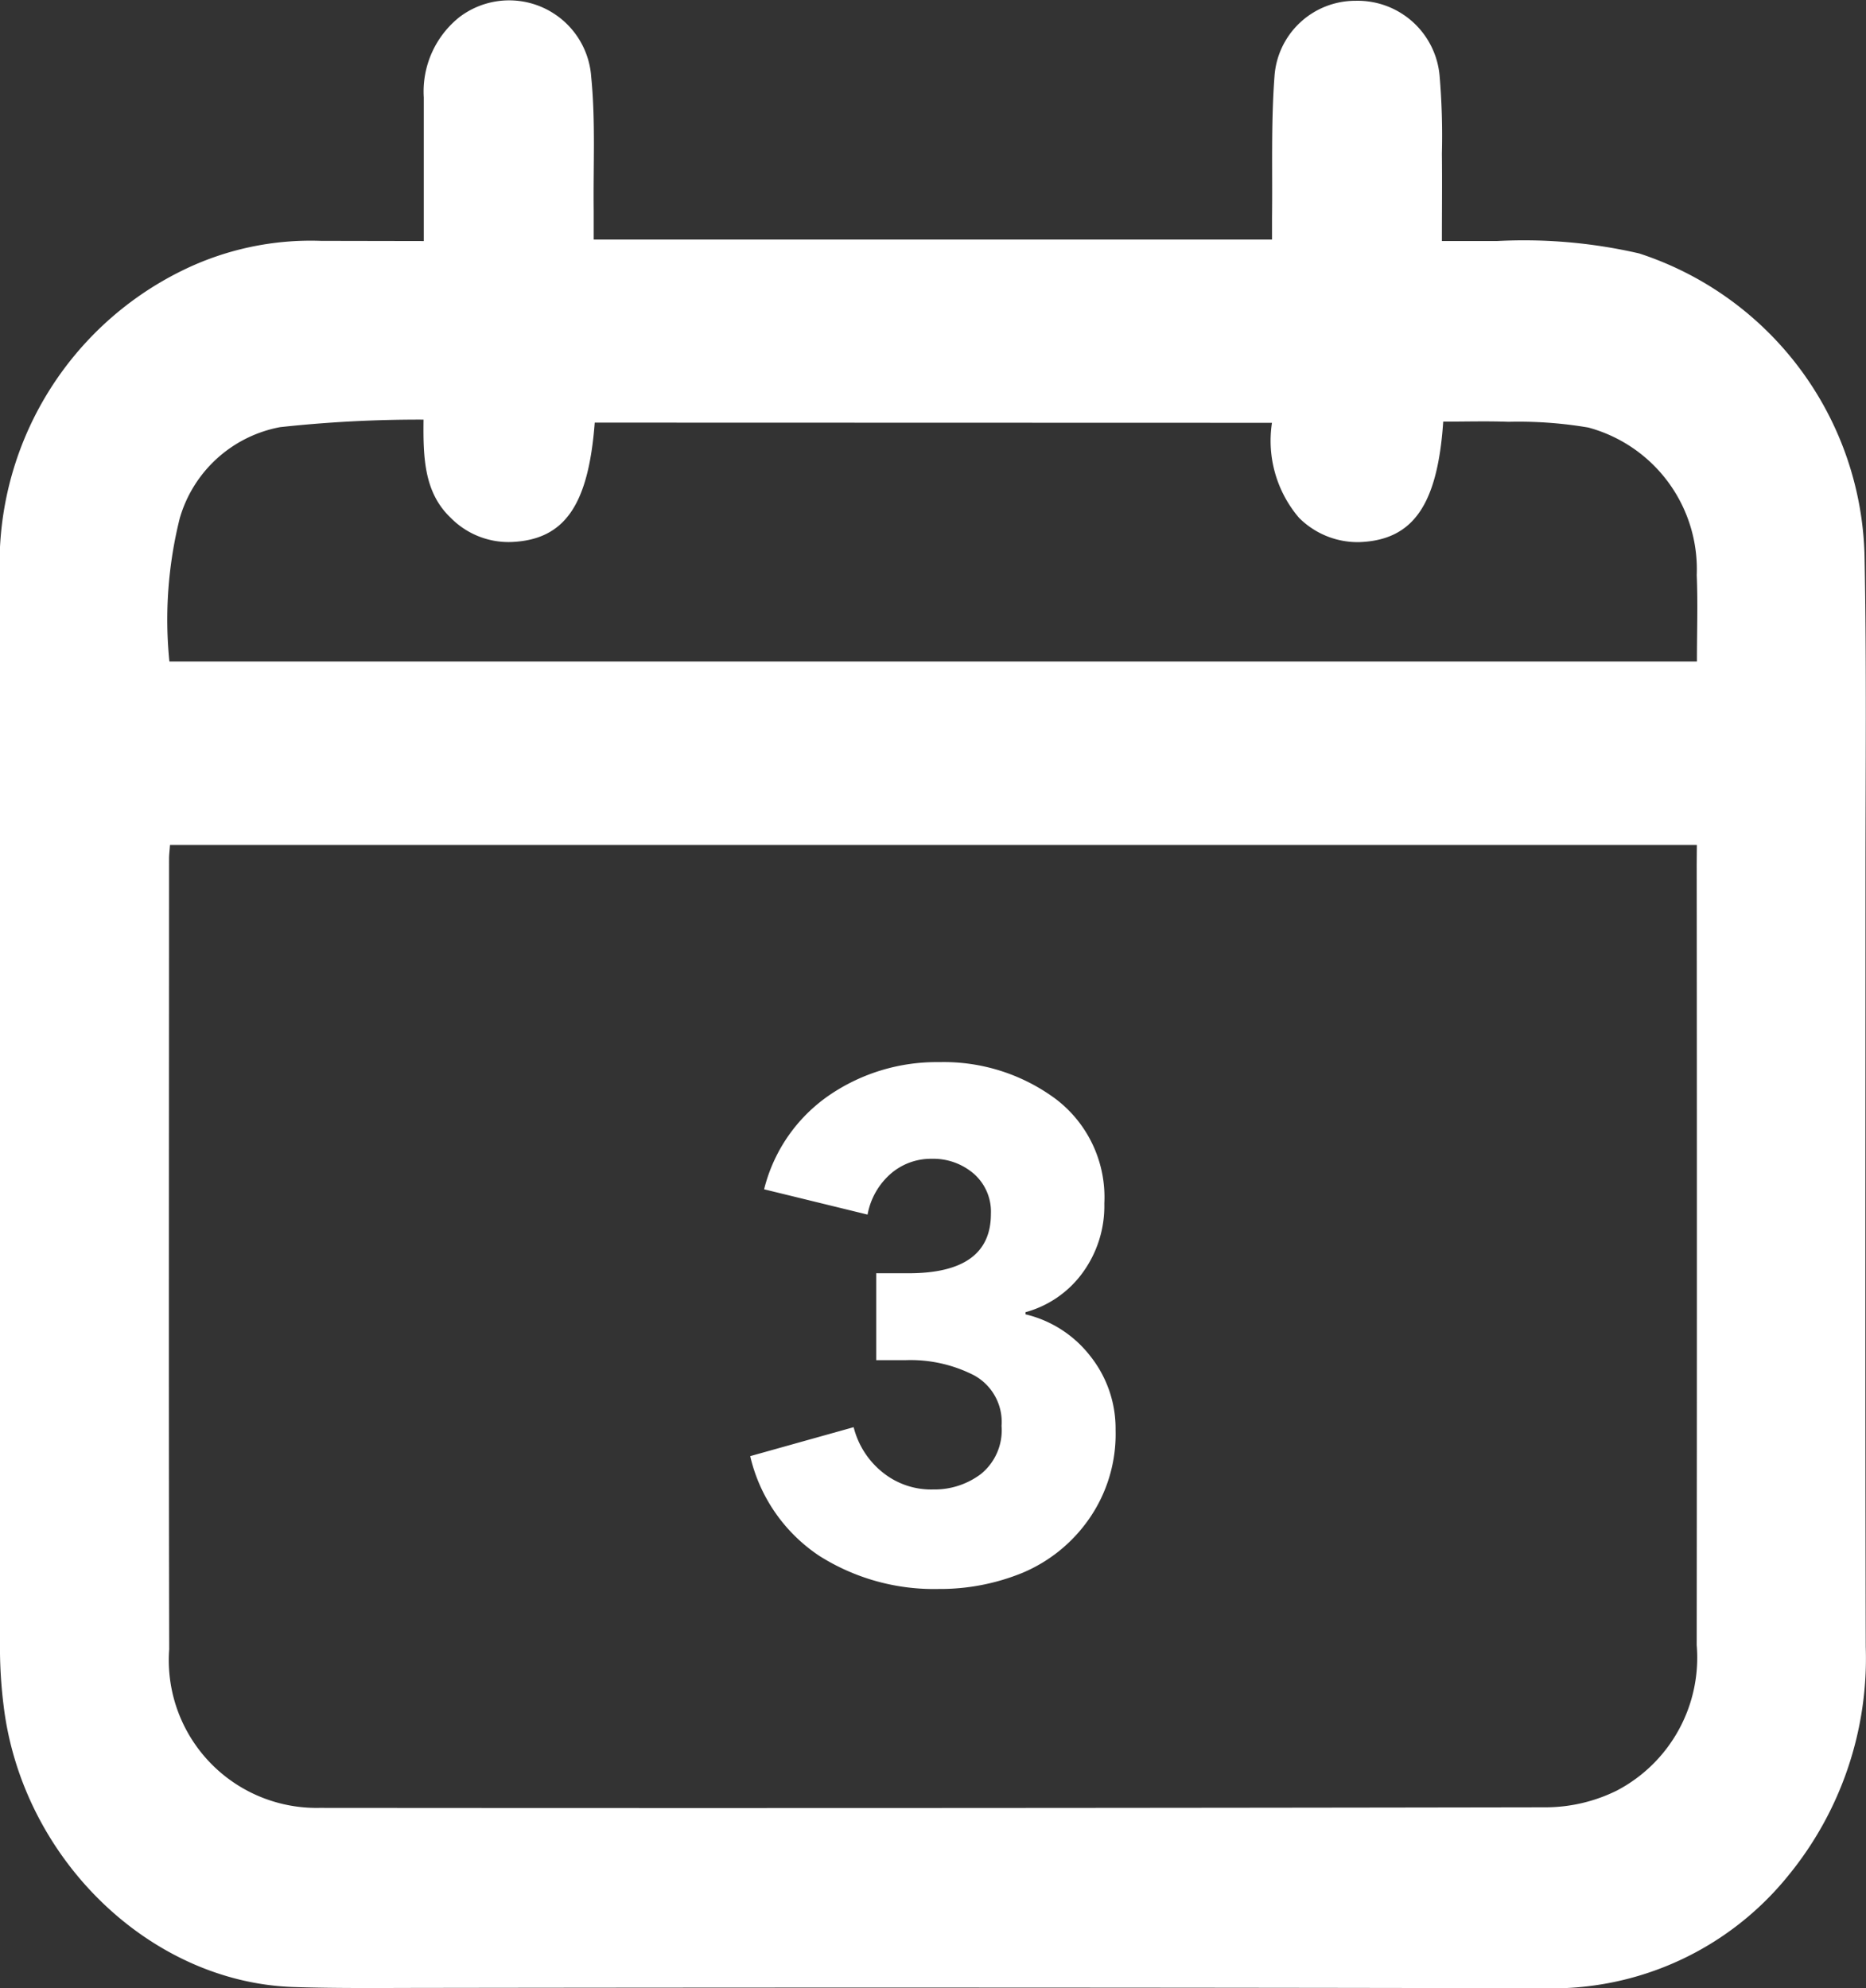
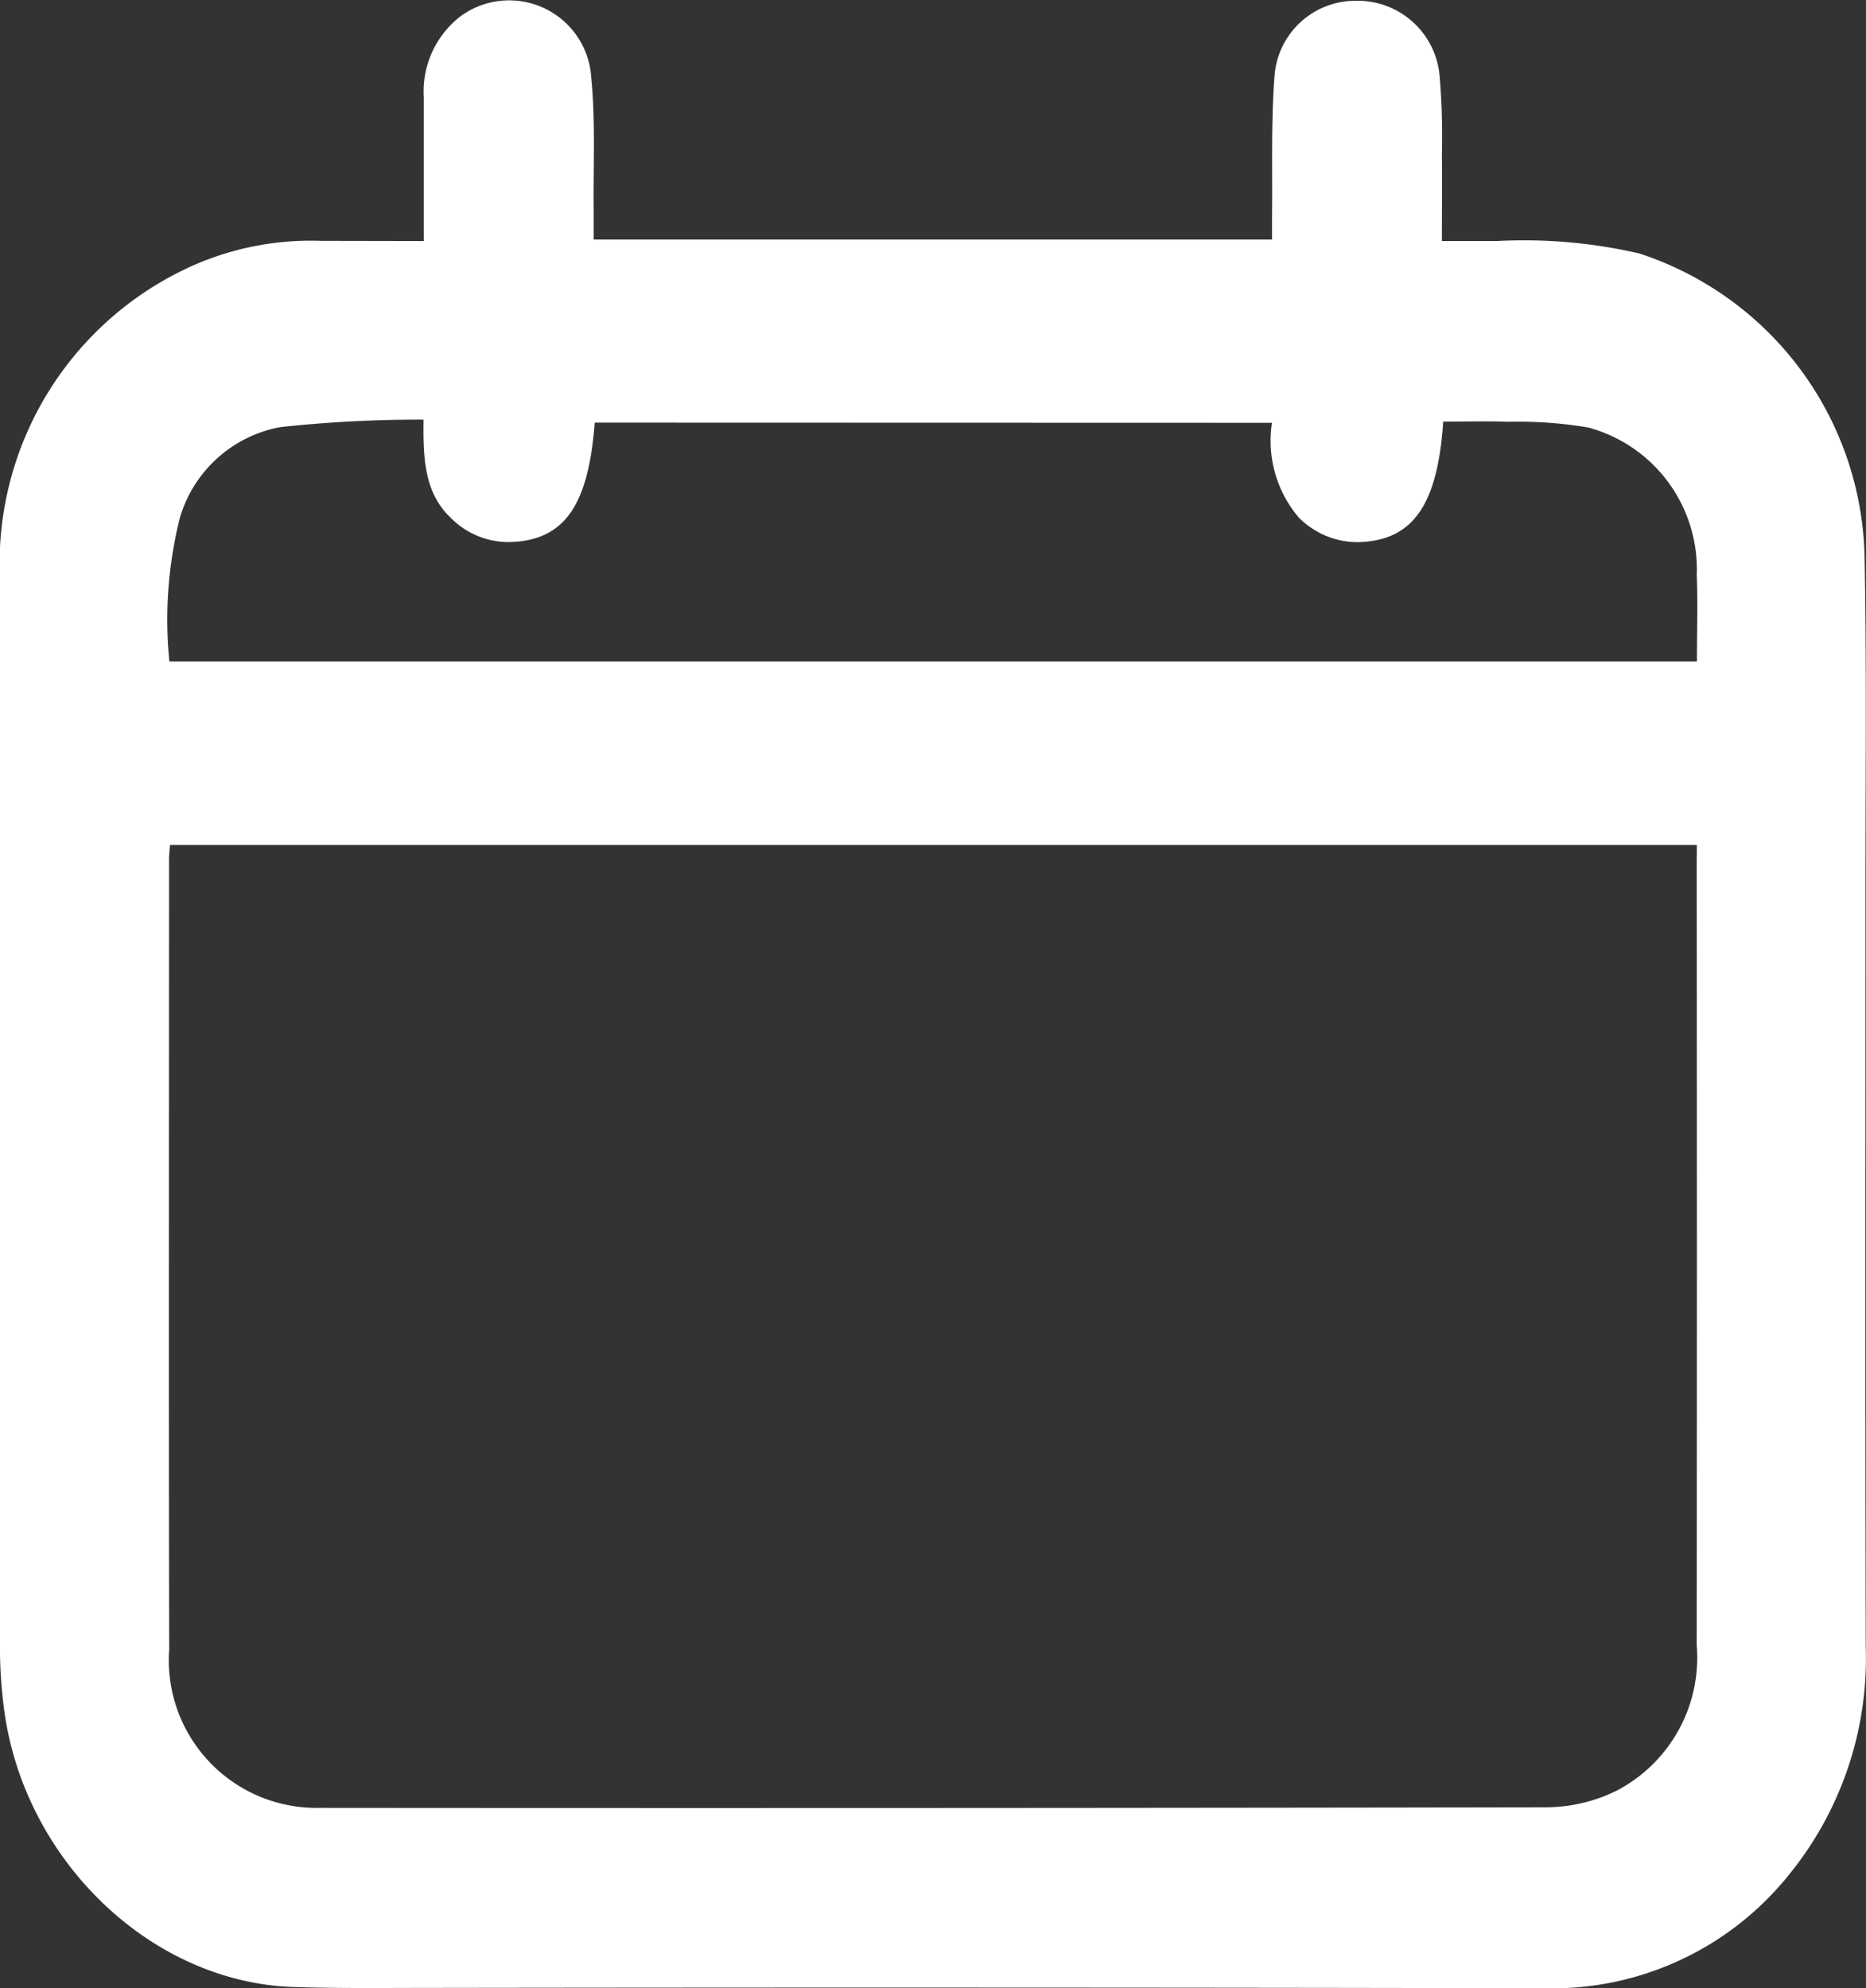
<svg xmlns="http://www.w3.org/2000/svg" width="59.002" height="62.881" viewBox="0 0 59.002 62.881">
  <rect x="0" y="0" width="59.002" height="62.881" fill="#333333" stroke="none" />
  <g id="Group_728" data-name="Group 728" transform="translate(0 0)">
    <g id="Group_726" data-name="Group 726">
      <g id="Group_725" data-name="Group 725">
        <path id="Path_936" data-name="Path 936" d="M1159.995-213.848c0-1.57,0-3.055,0-4.541a3.009,3.009,0,0,1,1.135-2.548,2.6,2.6,0,0,1,4.159,1.9c.139,1.4.061,2.817.078,4.227,0,.29,0,.581,0,.914h21.449c0-.232,0-.46,0-.688.018-1.488-.033-2.983.077-4.463a2.564,2.564,0,0,1,2.563-2.4,2.6,2.6,0,0,1,2.658,2.368,22.448,22.448,0,0,1,.073,2.463c.01.9,0,1.794,0,2.767.619,0,1.183,0,1.747,0a16.226,16.226,0,0,1,4.49.392,10.325,10.325,0,0,1,7.127,9.556c.067,3.428.029,6.859.03,10.289,0,8.075-.013,16.15.008,24.225a10.842,10.842,0,0,1-2.45,7.233,9.589,9.589,0,0,1-7.742,3.562q-17.548-.036-35.1-.011c-1.471,0-2.944.02-4.414-.027-4.554-.146-8.593-4.07-9.174-8.9a14.887,14.887,0,0,1-.115-1.756q-.01-16.934,0-33.867a10.32,10.32,0,0,1,5.762-9.762,9.2,9.2,0,0,1,4.395-.939Zm40.254,19.1H1151.97c-.012.174-.03.308-.03.442,0,8.331-.014,16.662.005,24.994a4.671,4.671,0,0,0,4.752,5.016q19.4.016,38.8-.018a5.094,5.094,0,0,0,2.229-.533,4.744,4.744,0,0,0,2.518-4.593q.012-12.35,0-24.7ZM1165.4-208.106c-.2,2.633-.963,3.712-2.648,3.776a2.567,2.567,0,0,1-1.911-.771c-.832-.794-.869-1.888-.854-3.1a40.673,40.673,0,0,0-4.536.238,4.085,4.085,0,0,0-3.171,2.877,13.215,13.215,0,0,0-.329,4.533h48.3c0-.935.031-1.835-.006-2.731a4.643,4.643,0,0,0-3.429-4.667,13.148,13.148,0,0,0-2.521-.181c-.691-.026-1.383-.005-2.066-.005-.179,2.649-.962,3.749-2.651,3.81a2.619,2.619,0,0,1-1.912-.773,3.751,3.751,0,0,1-.852-3Z" transform="translate(-1146.595 221.472)" fill="#fff" />
      </g>
    </g>
    <g id="Group_727" data-name="Group 727" transform="translate(23.724 33.58)">
-       <path id="Path_938" data-name="Path 938" d="M1294.6-67.3a4.69,4.69,0,0,1-.849,2.826,4.851,4.851,0,0,1-2.086,1.687,6.88,6.88,0,0,1-2.663.514,6.771,6.771,0,0,1-3.774-1.05,5.2,5.2,0,0,1-2.181-3.151l3.271-.916a2.65,2.65,0,0,0,.881,1.4,2.441,2.441,0,0,0,1.636.57,2.436,2.436,0,0,0,1.51-.491,1.782,1.782,0,0,0,.65-1.519,1.681,1.681,0,0,0-.87-1.6,4.4,4.4,0,0,0-2.15-.48h-.944v-2.748h1.027q2.6,0,2.6-1.877a1.594,1.594,0,0,0-.545-1.274,1.957,1.957,0,0,0-1.321-.469,1.94,1.94,0,0,0-1.31.48,2.248,2.248,0,0,0-.724,1.285l-3.271-.8a5.094,5.094,0,0,1,2.055-2.972,6.009,6.009,0,0,1,3.481-1.05,5.942,5.942,0,0,1,3.68,1.162,3.9,3.9,0,0,1,1.541,3.307,3.581,3.581,0,0,1-.692,2.2,3.312,3.312,0,0,1-1.8,1.24v.067a3.665,3.665,0,0,1,2.055,1.329A3.679,3.679,0,0,1,1294.6-67.3Z" transform="translate(-1283.05 78.946)" fill="#fff" />
-     </g>
+       </g>
  </g>
</svg>